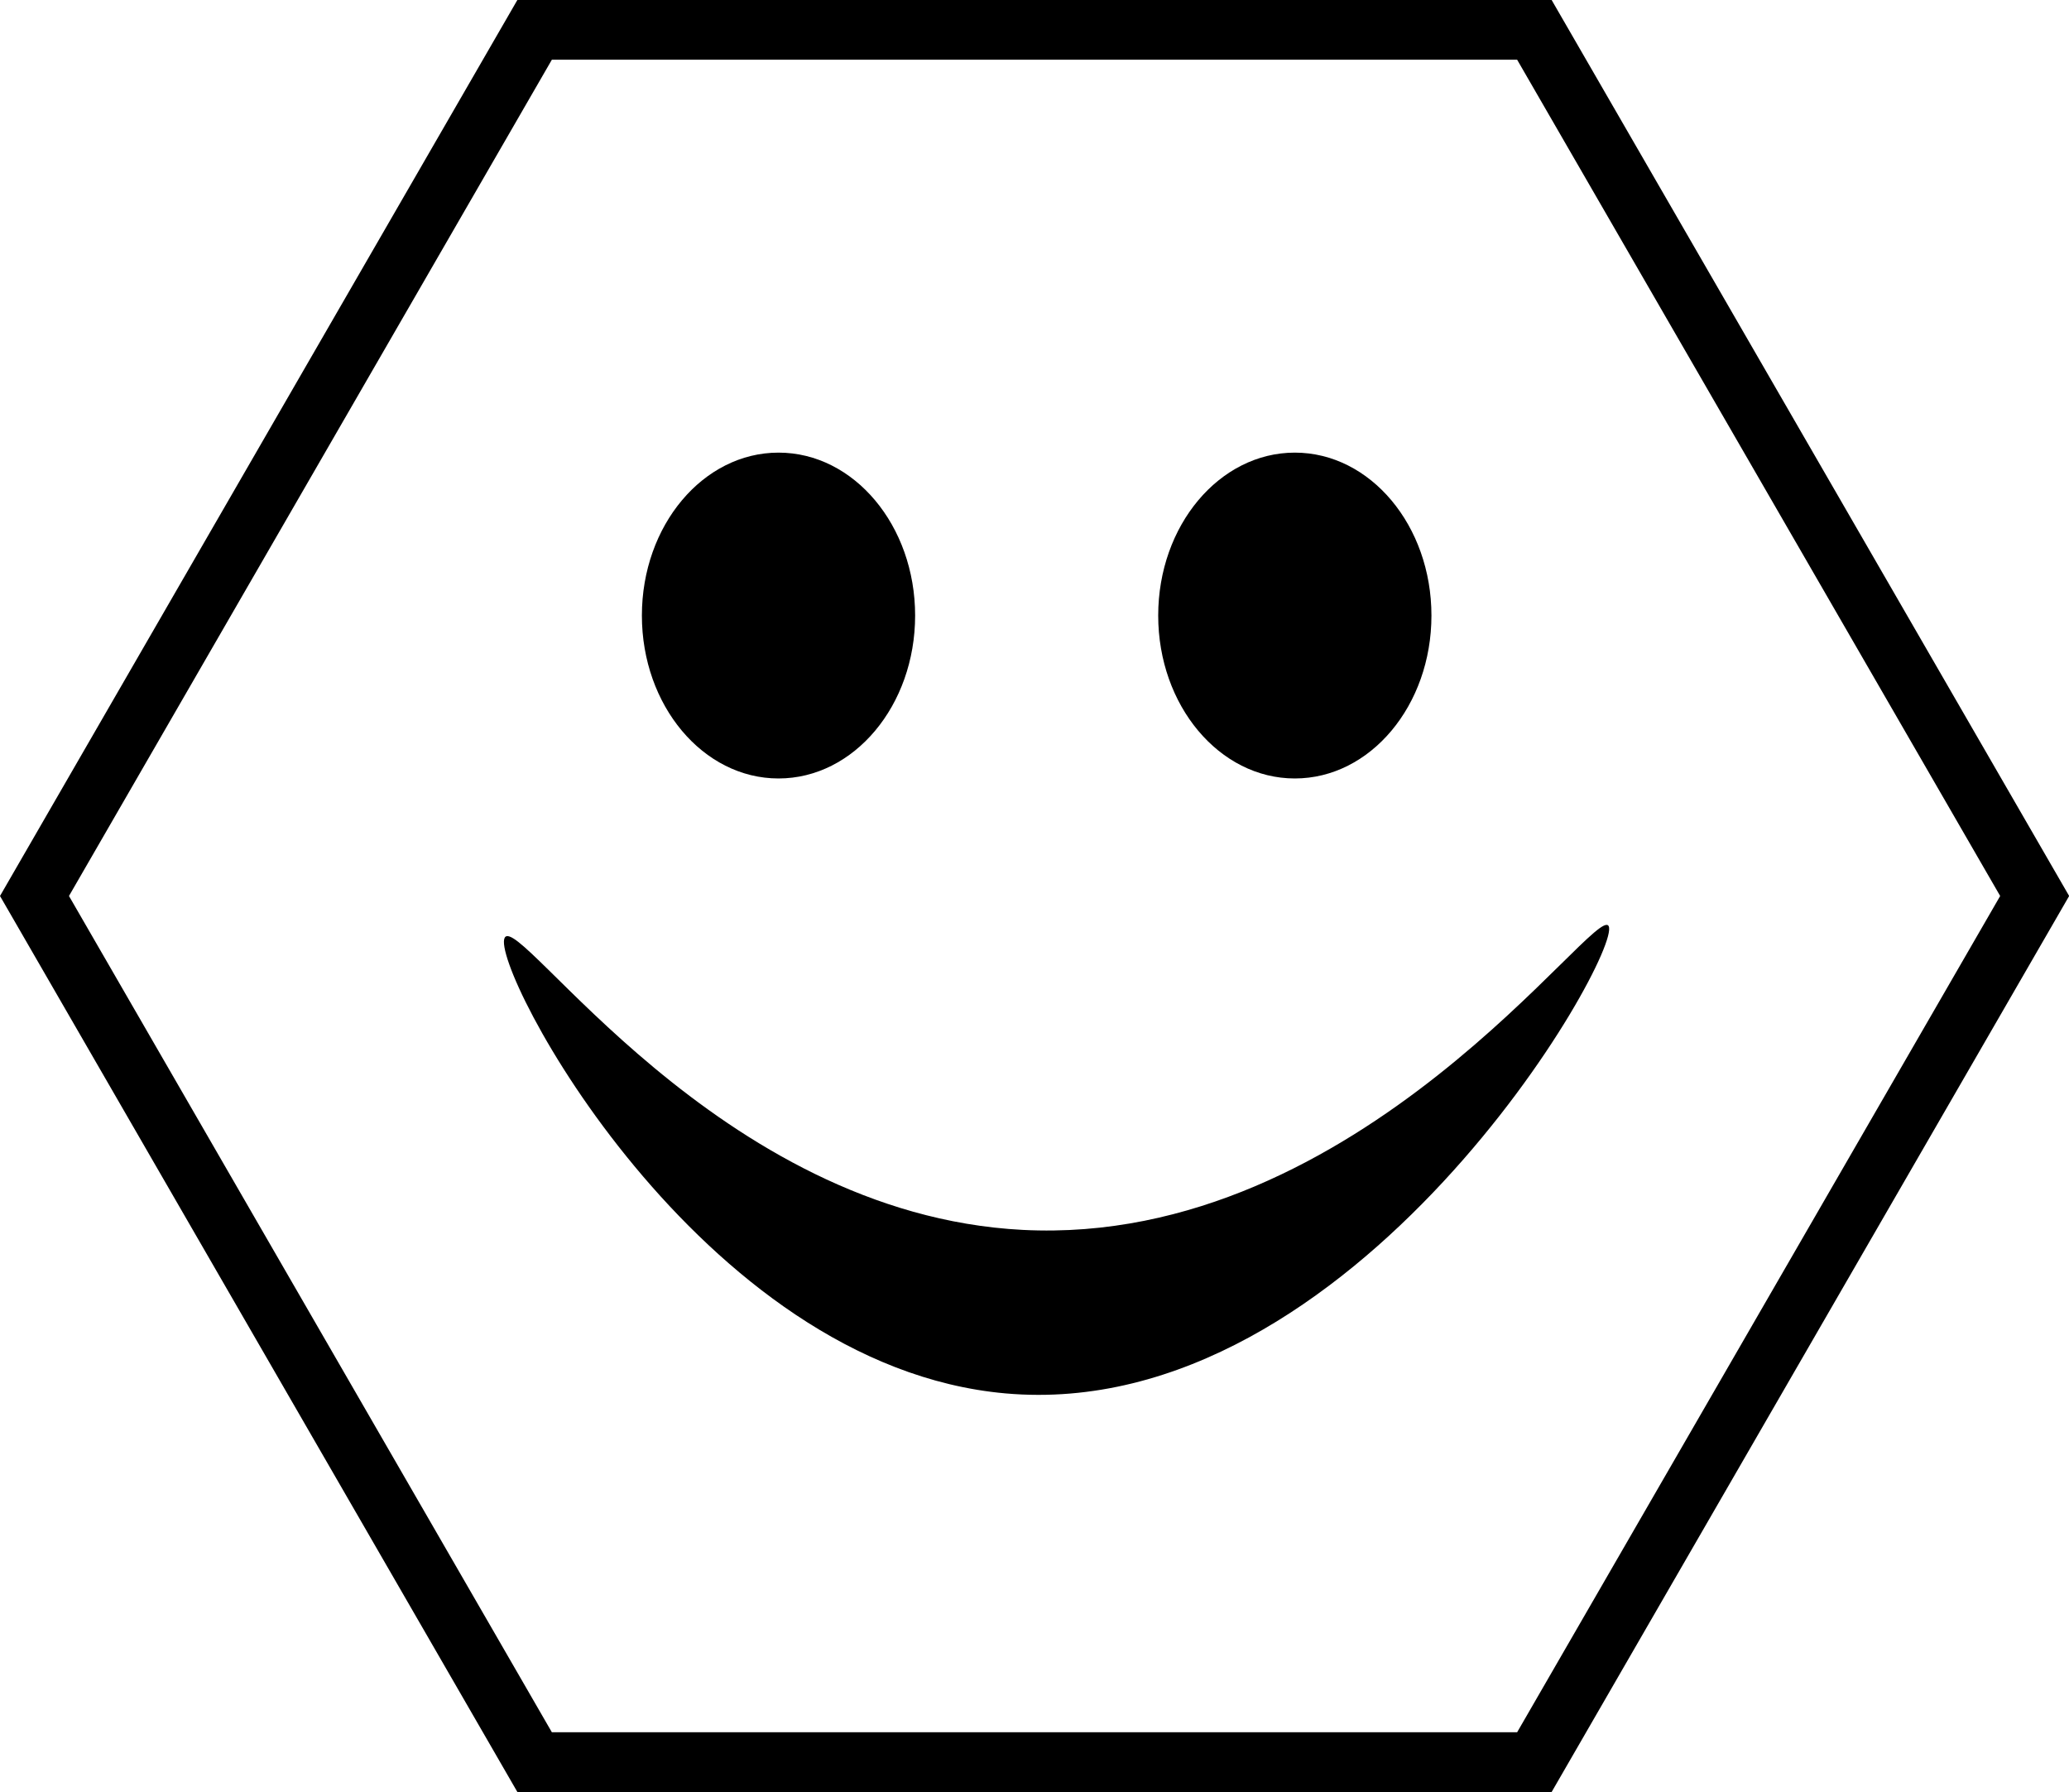
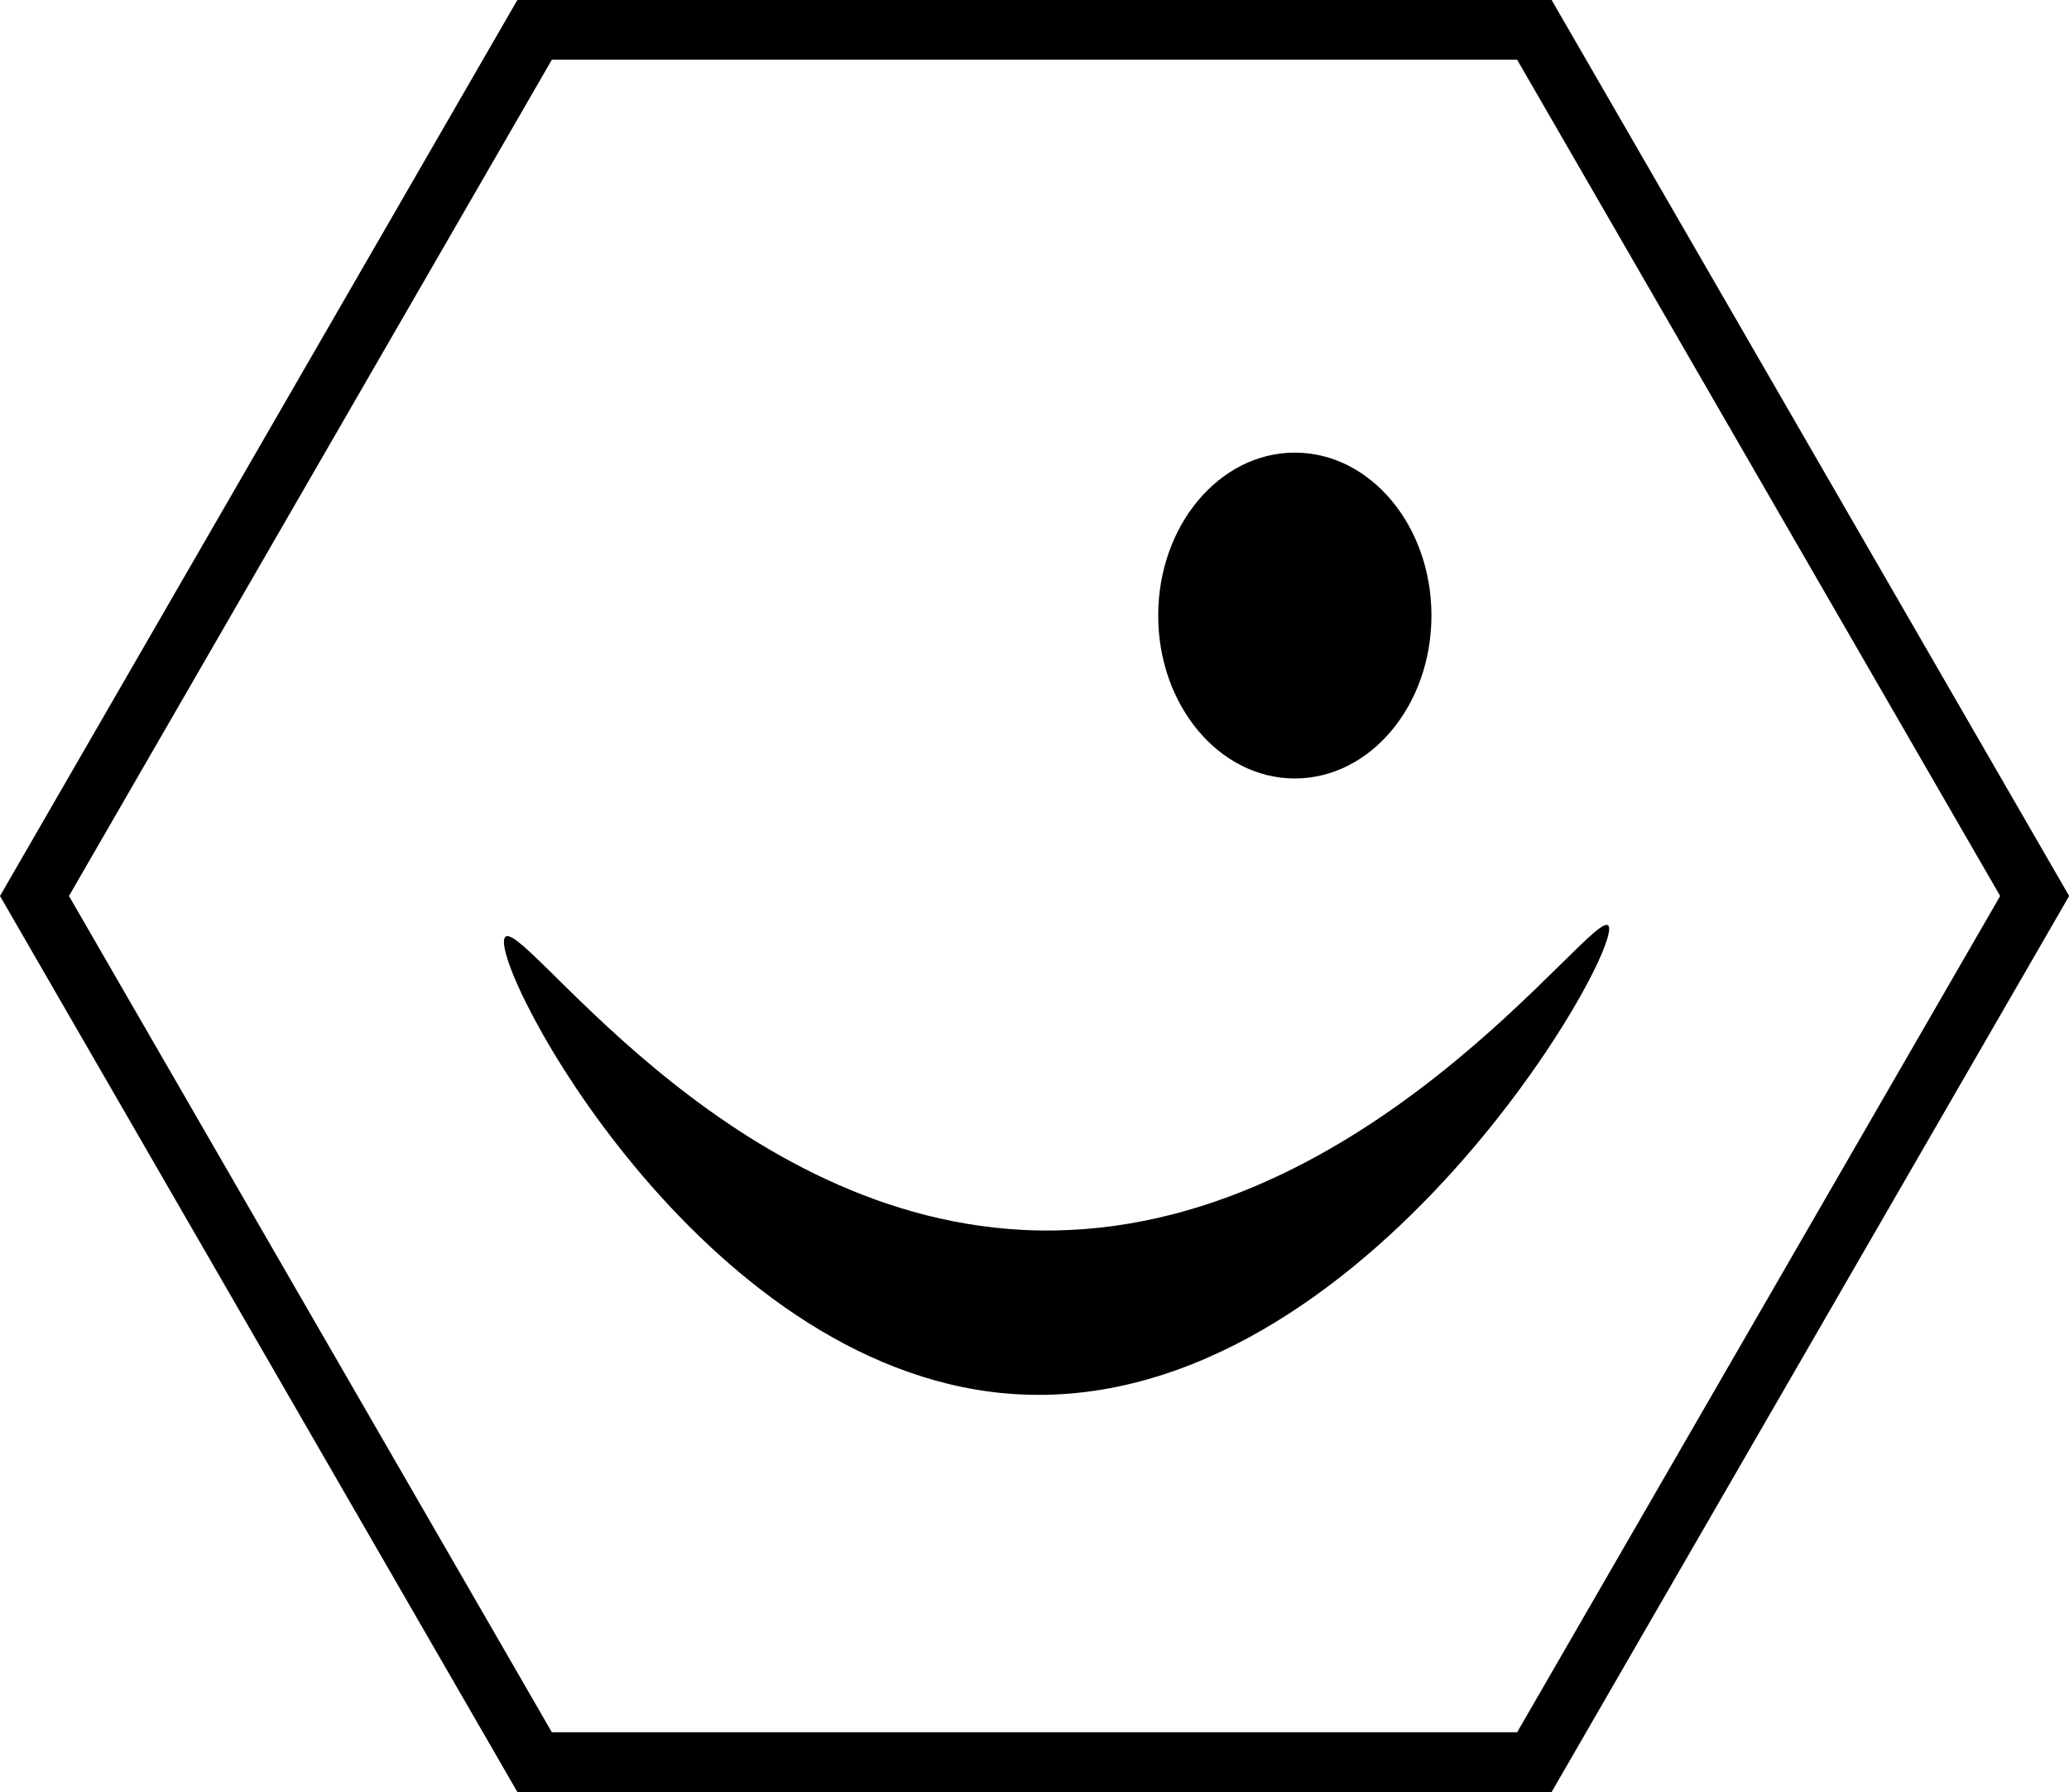
<svg xmlns="http://www.w3.org/2000/svg" id="FUN" viewBox="0 0 138.57 120">
  <g id="TEXT">
-     <ellipse cx="52.14" cy="41.22" rx="9.15" ry="10.91" />
    <ellipse cx="86.72" cy="41.22" rx="9.15" ry="10.91" />
    <path d="M39.51,77.8c-1,1.93,13,28.69,33.55,30.51,23.41,2.07,41.3-29.45,40.39-31.29-.82-1.66-16.62,21.5-39.25,20.34C53.74,96.31,40.44,76,39.51,77.8Z" transform="translate(-5.71 -15)" />
  </g>
  <path id="HEXA" d="M109.63,15H40.36L5.71,75l34.65,60h69.27l34.66-60Zm-2.31,116H42.67L10.33,75,42.67,19h64.65l32.35,56Z" transform="translate(-5.71 -15)" />
</svg>